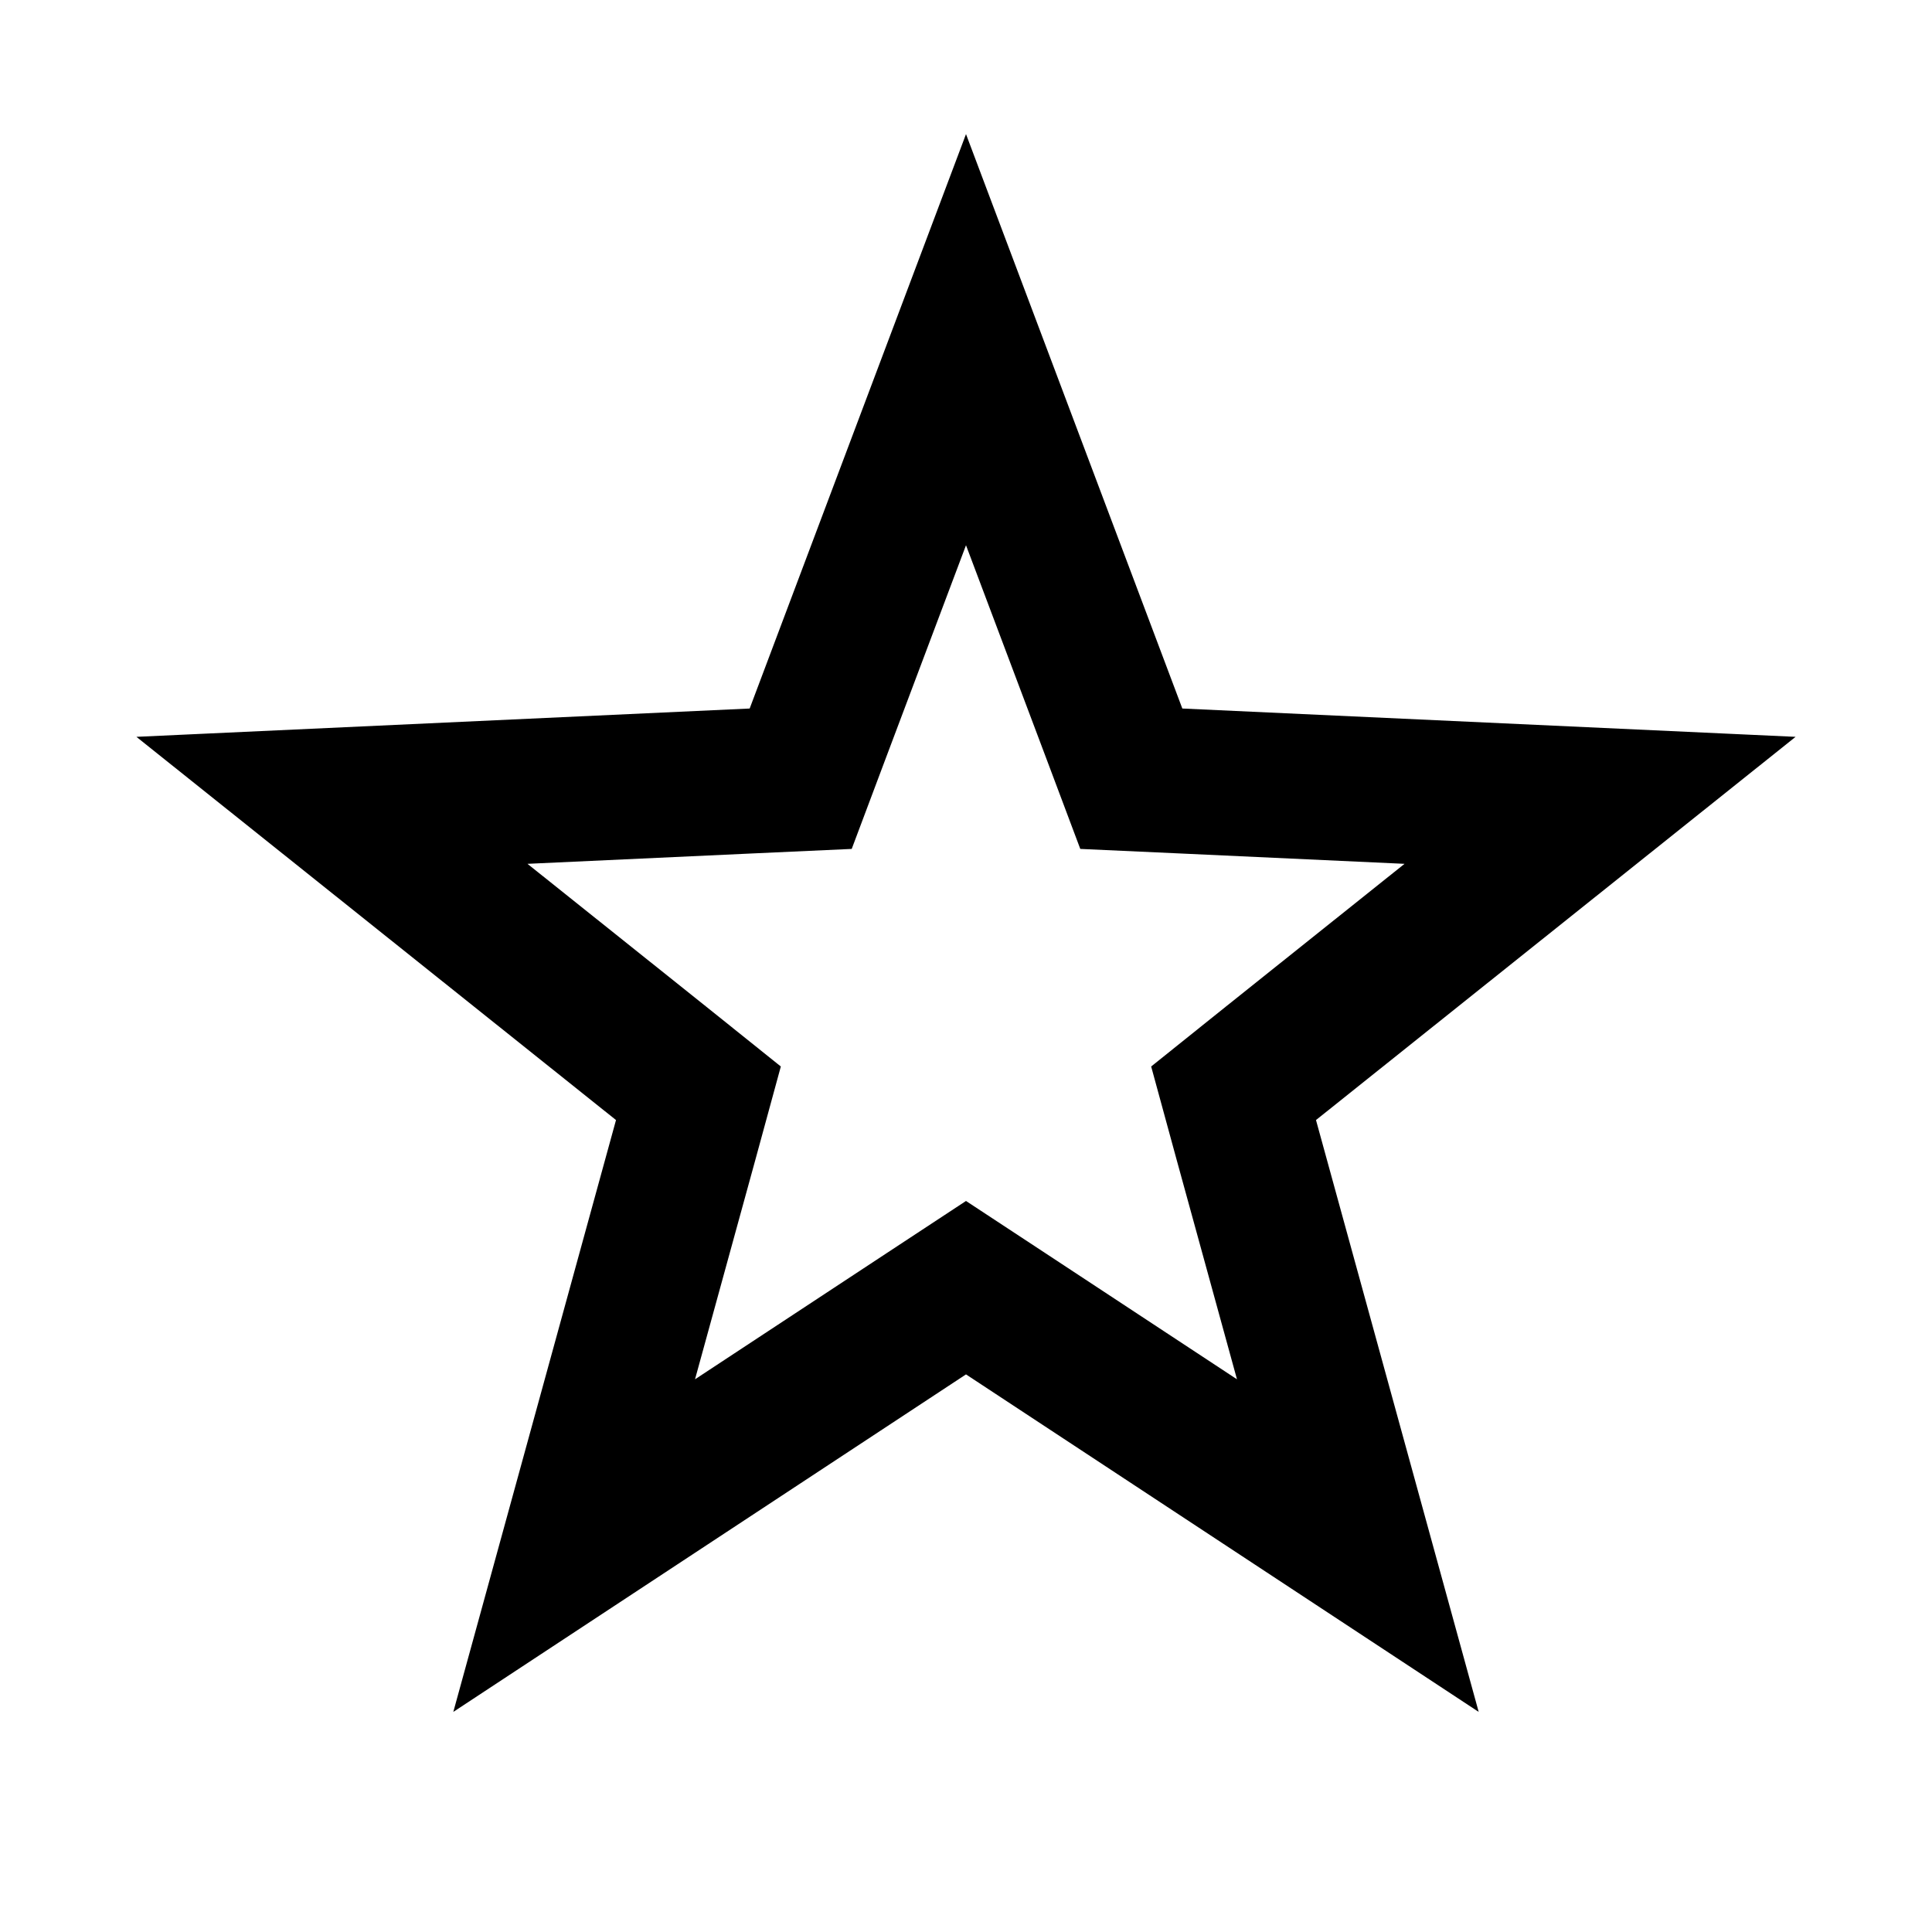
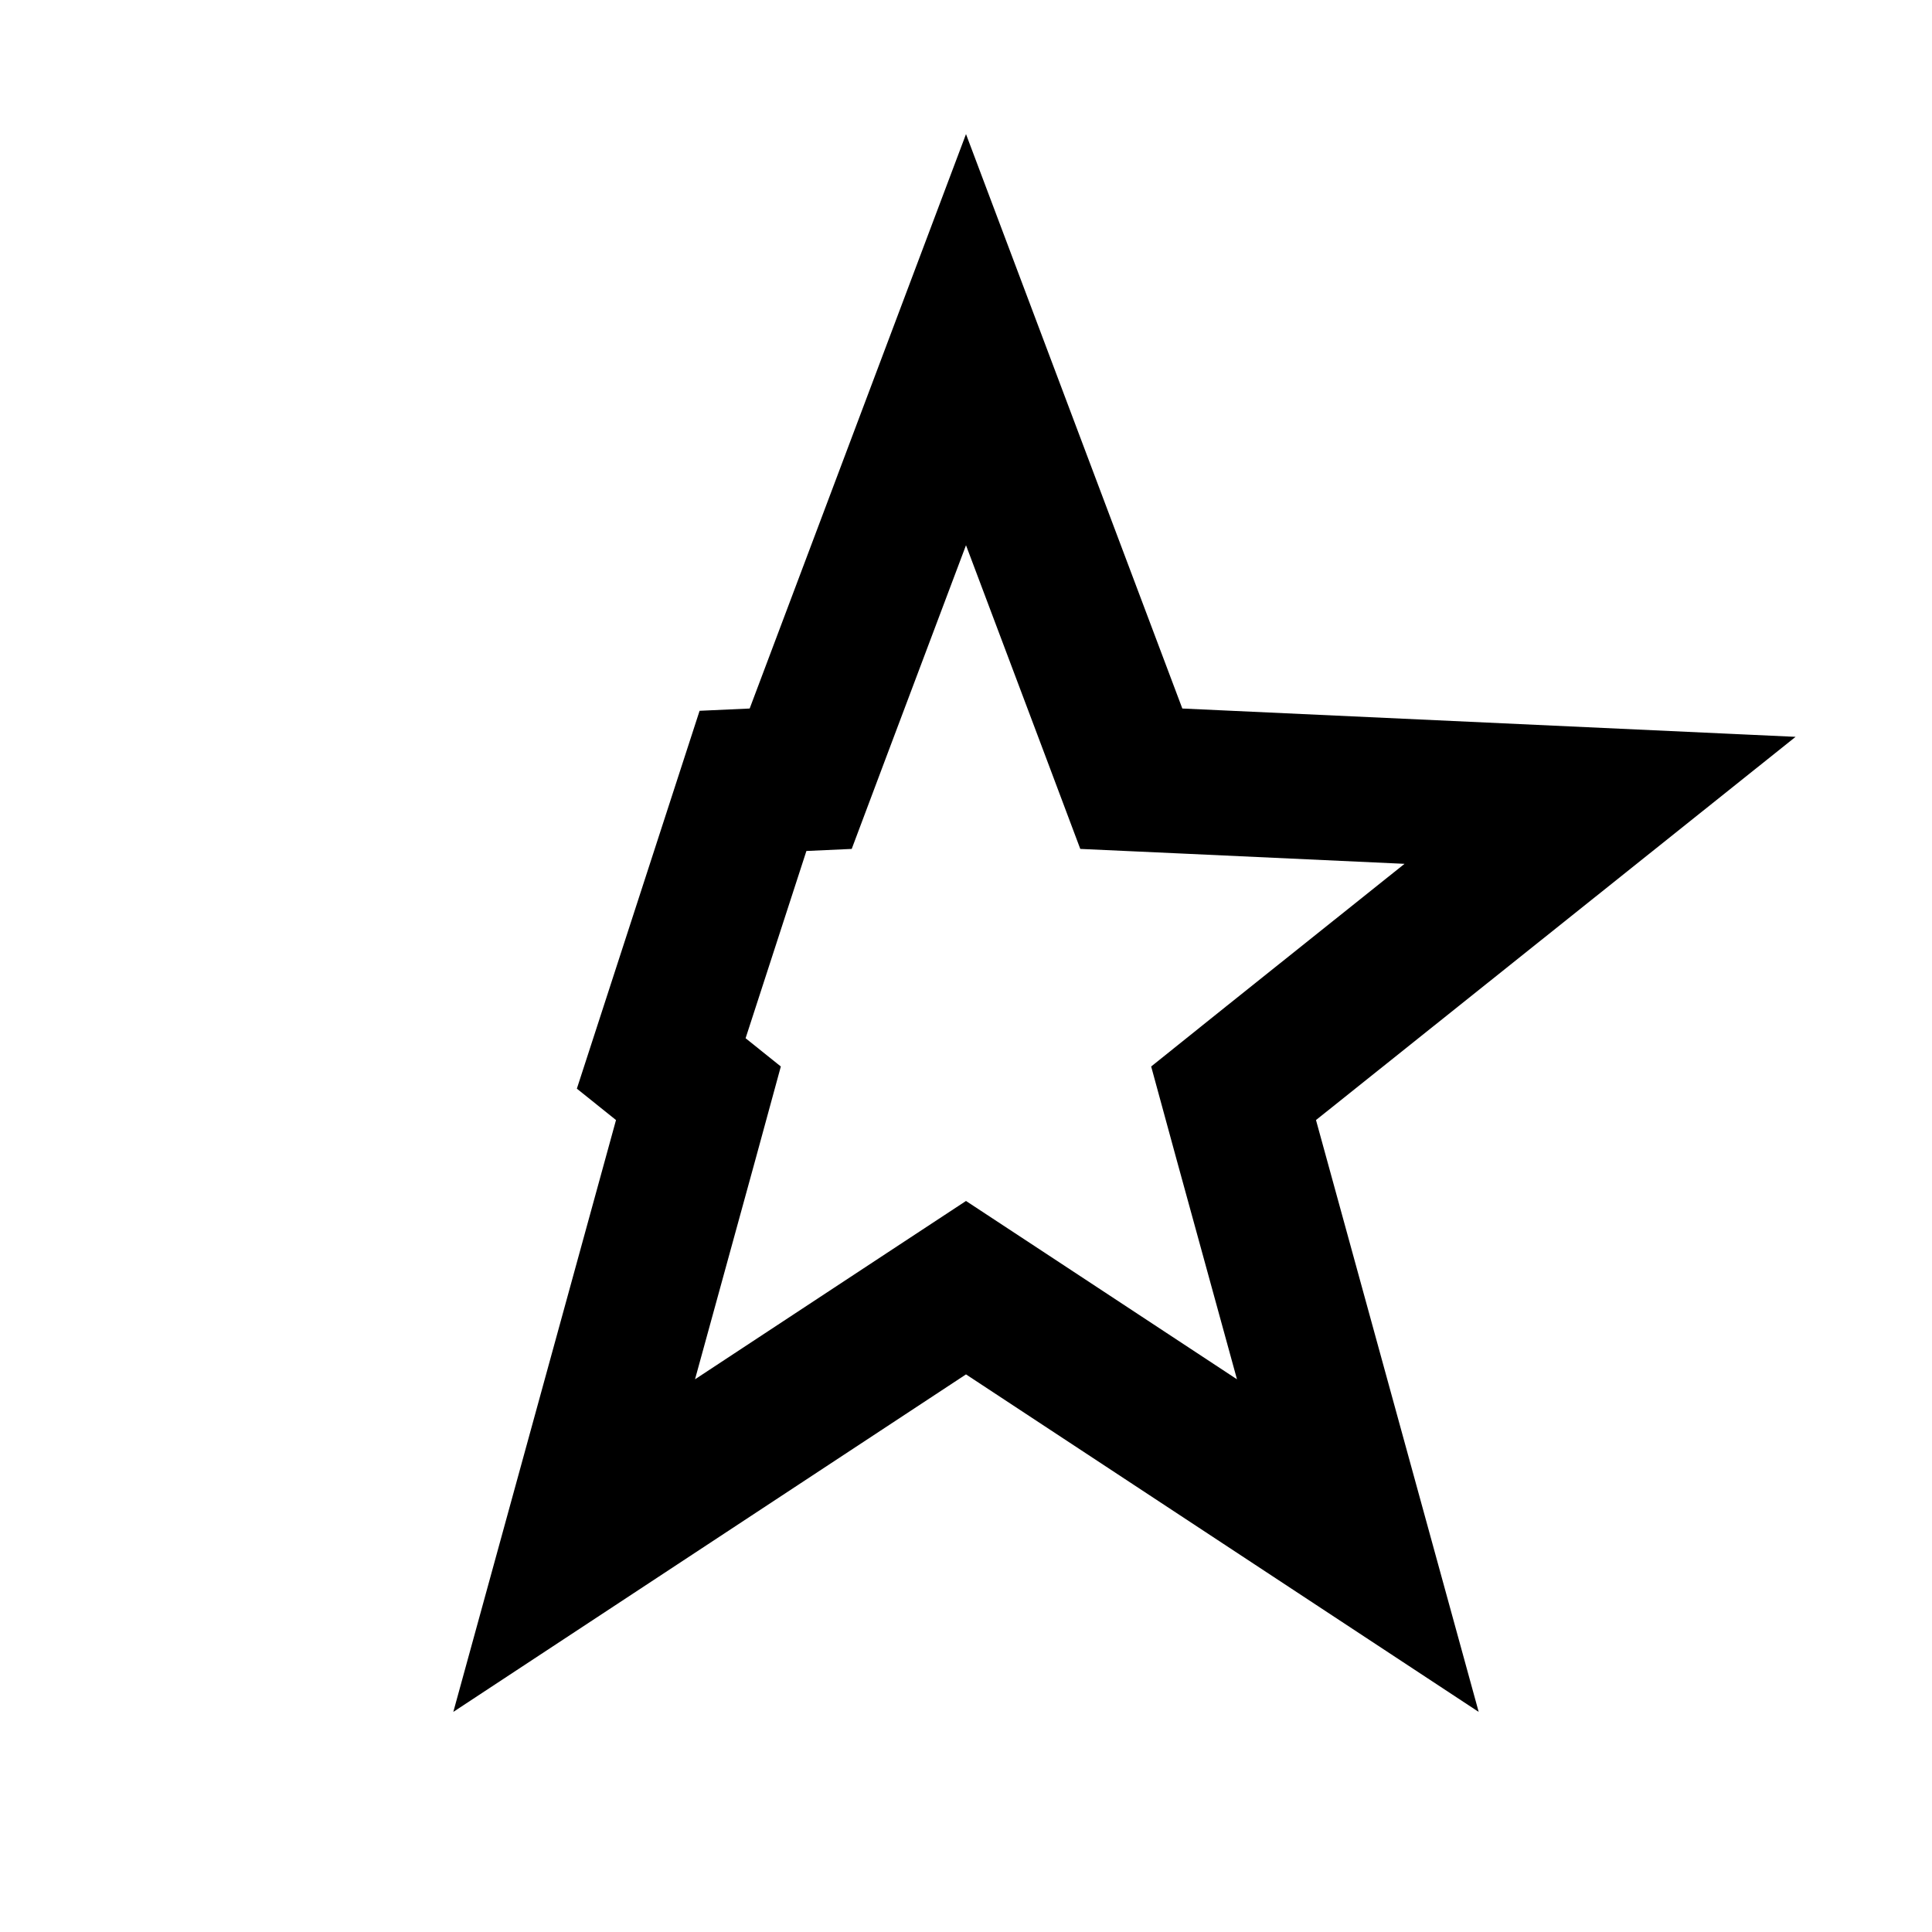
<svg xmlns="http://www.w3.org/2000/svg" width="16" height="16" viewBox="0 0 16 16" fill="none">
-   <path d="M9.23 6.079L9.369 6.449L9.764 6.467L13.251 6.628L10.524 8.807L10.216 9.054L10.32 9.435L11.245 12.8L8.33 10.881L8 10.664L7.67 10.881L4.755 12.8L5.68 9.435L5.784 9.054L5.476 8.807L2.749 6.628L6.236 6.467L6.631 6.449L6.77 6.079L8 2.813L9.23 6.079ZM11.467 12.946L11.467 12.946L11.467 12.946ZM4.533 12.946C4.533 12.946 4.533 12.946 4.533 12.946L4.533 12.946ZM4.685 13.056C4.685 13.056 4.685 13.056 4.685 13.056L4.685 13.056Z" stroke="currentColor" stroke-width="1.2" />
+   <path d="M9.23 6.079L9.369 6.449L9.764 6.467L13.251 6.628L10.524 8.807L10.216 9.054L10.32 9.435L11.245 12.8L8.33 10.881L8 10.664L7.67 10.881L4.755 12.8L5.68 9.435L5.784 9.054L5.476 8.807L6.236 6.467L6.631 6.449L6.77 6.079L8 2.813L9.23 6.079ZM11.467 12.946L11.467 12.946L11.467 12.946ZM4.533 12.946C4.533 12.946 4.533 12.946 4.533 12.946L4.533 12.946ZM4.685 13.056C4.685 13.056 4.685 13.056 4.685 13.056L4.685 13.056Z" stroke="currentColor" stroke-width="1.2" />
</svg>